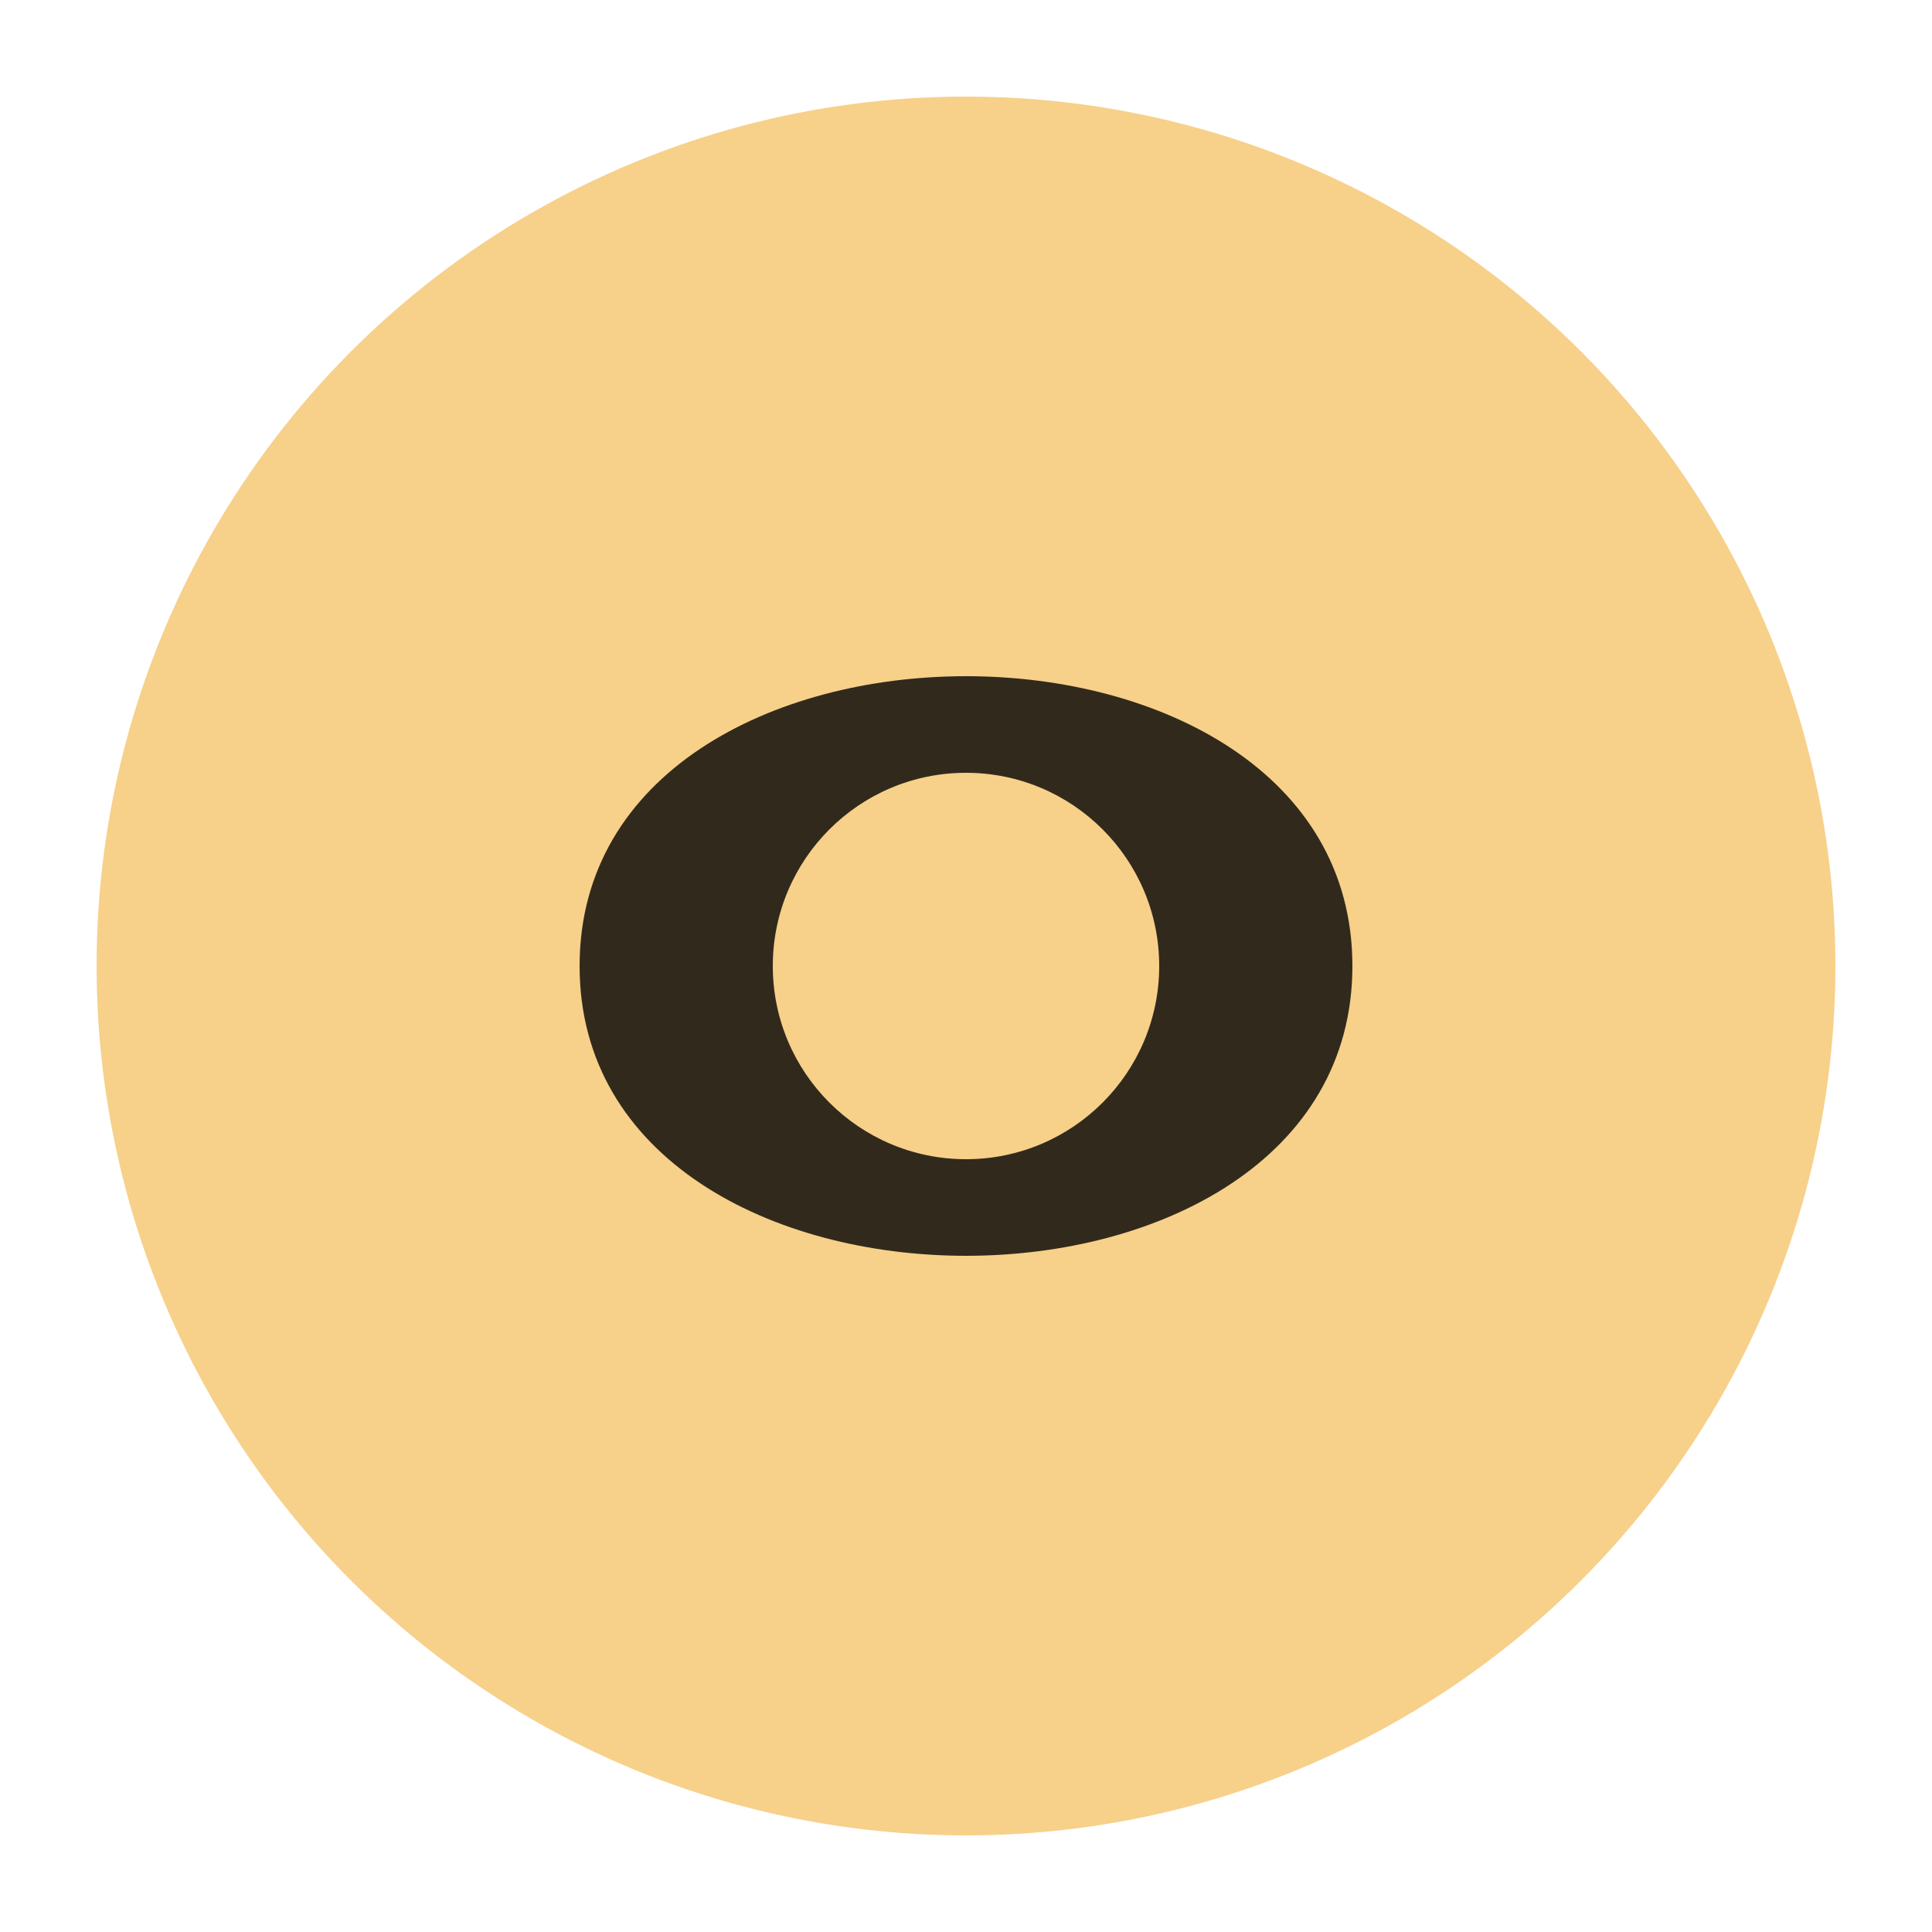
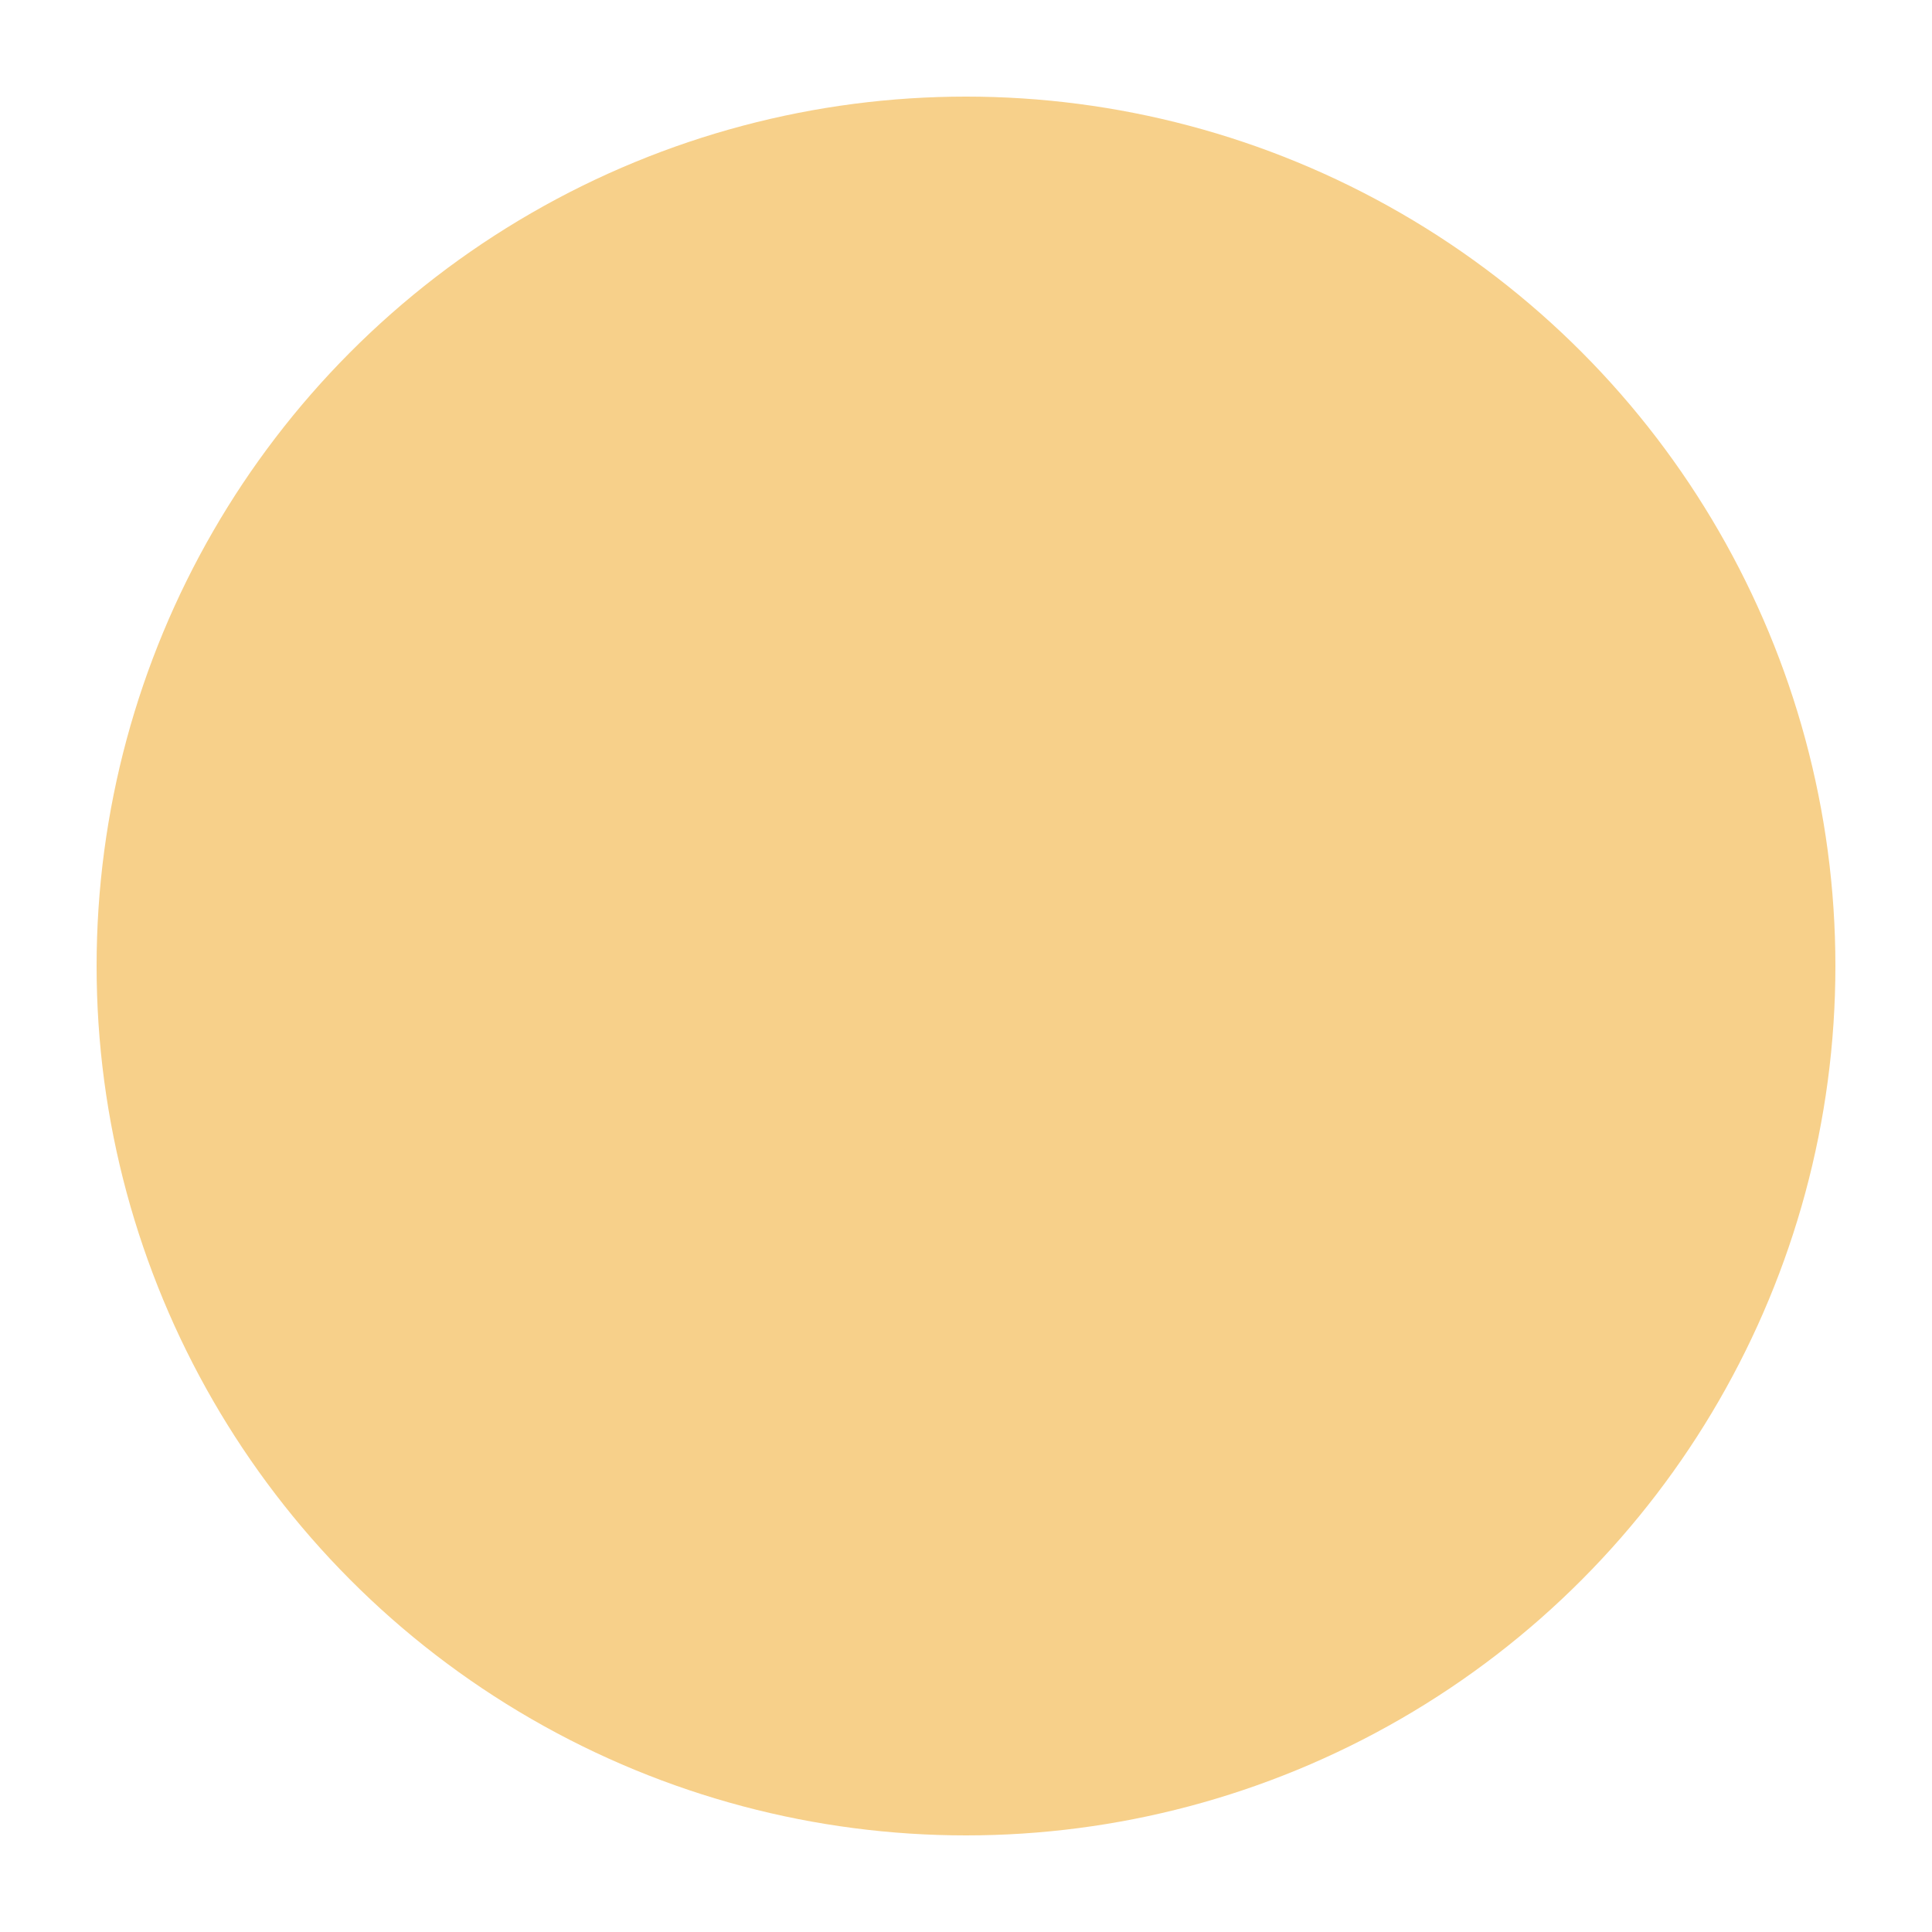
<svg xmlns="http://www.w3.org/2000/svg" width="100" height="100" viewBox="0 0 100 100" fill="none">
  <circle cx="50" cy="50" r="45" fill="#F7D08A" />
-   <path d="M30 50C30 40 40 35 50 35C60 35 70 40 70 50C70 60 60 65 50 65C40 65 30 60 30 50Z" fill="black" fill-opacity="0.8" />
  <circle cx="50" cy="50" r="10" fill="#F7D08A" />
</svg>